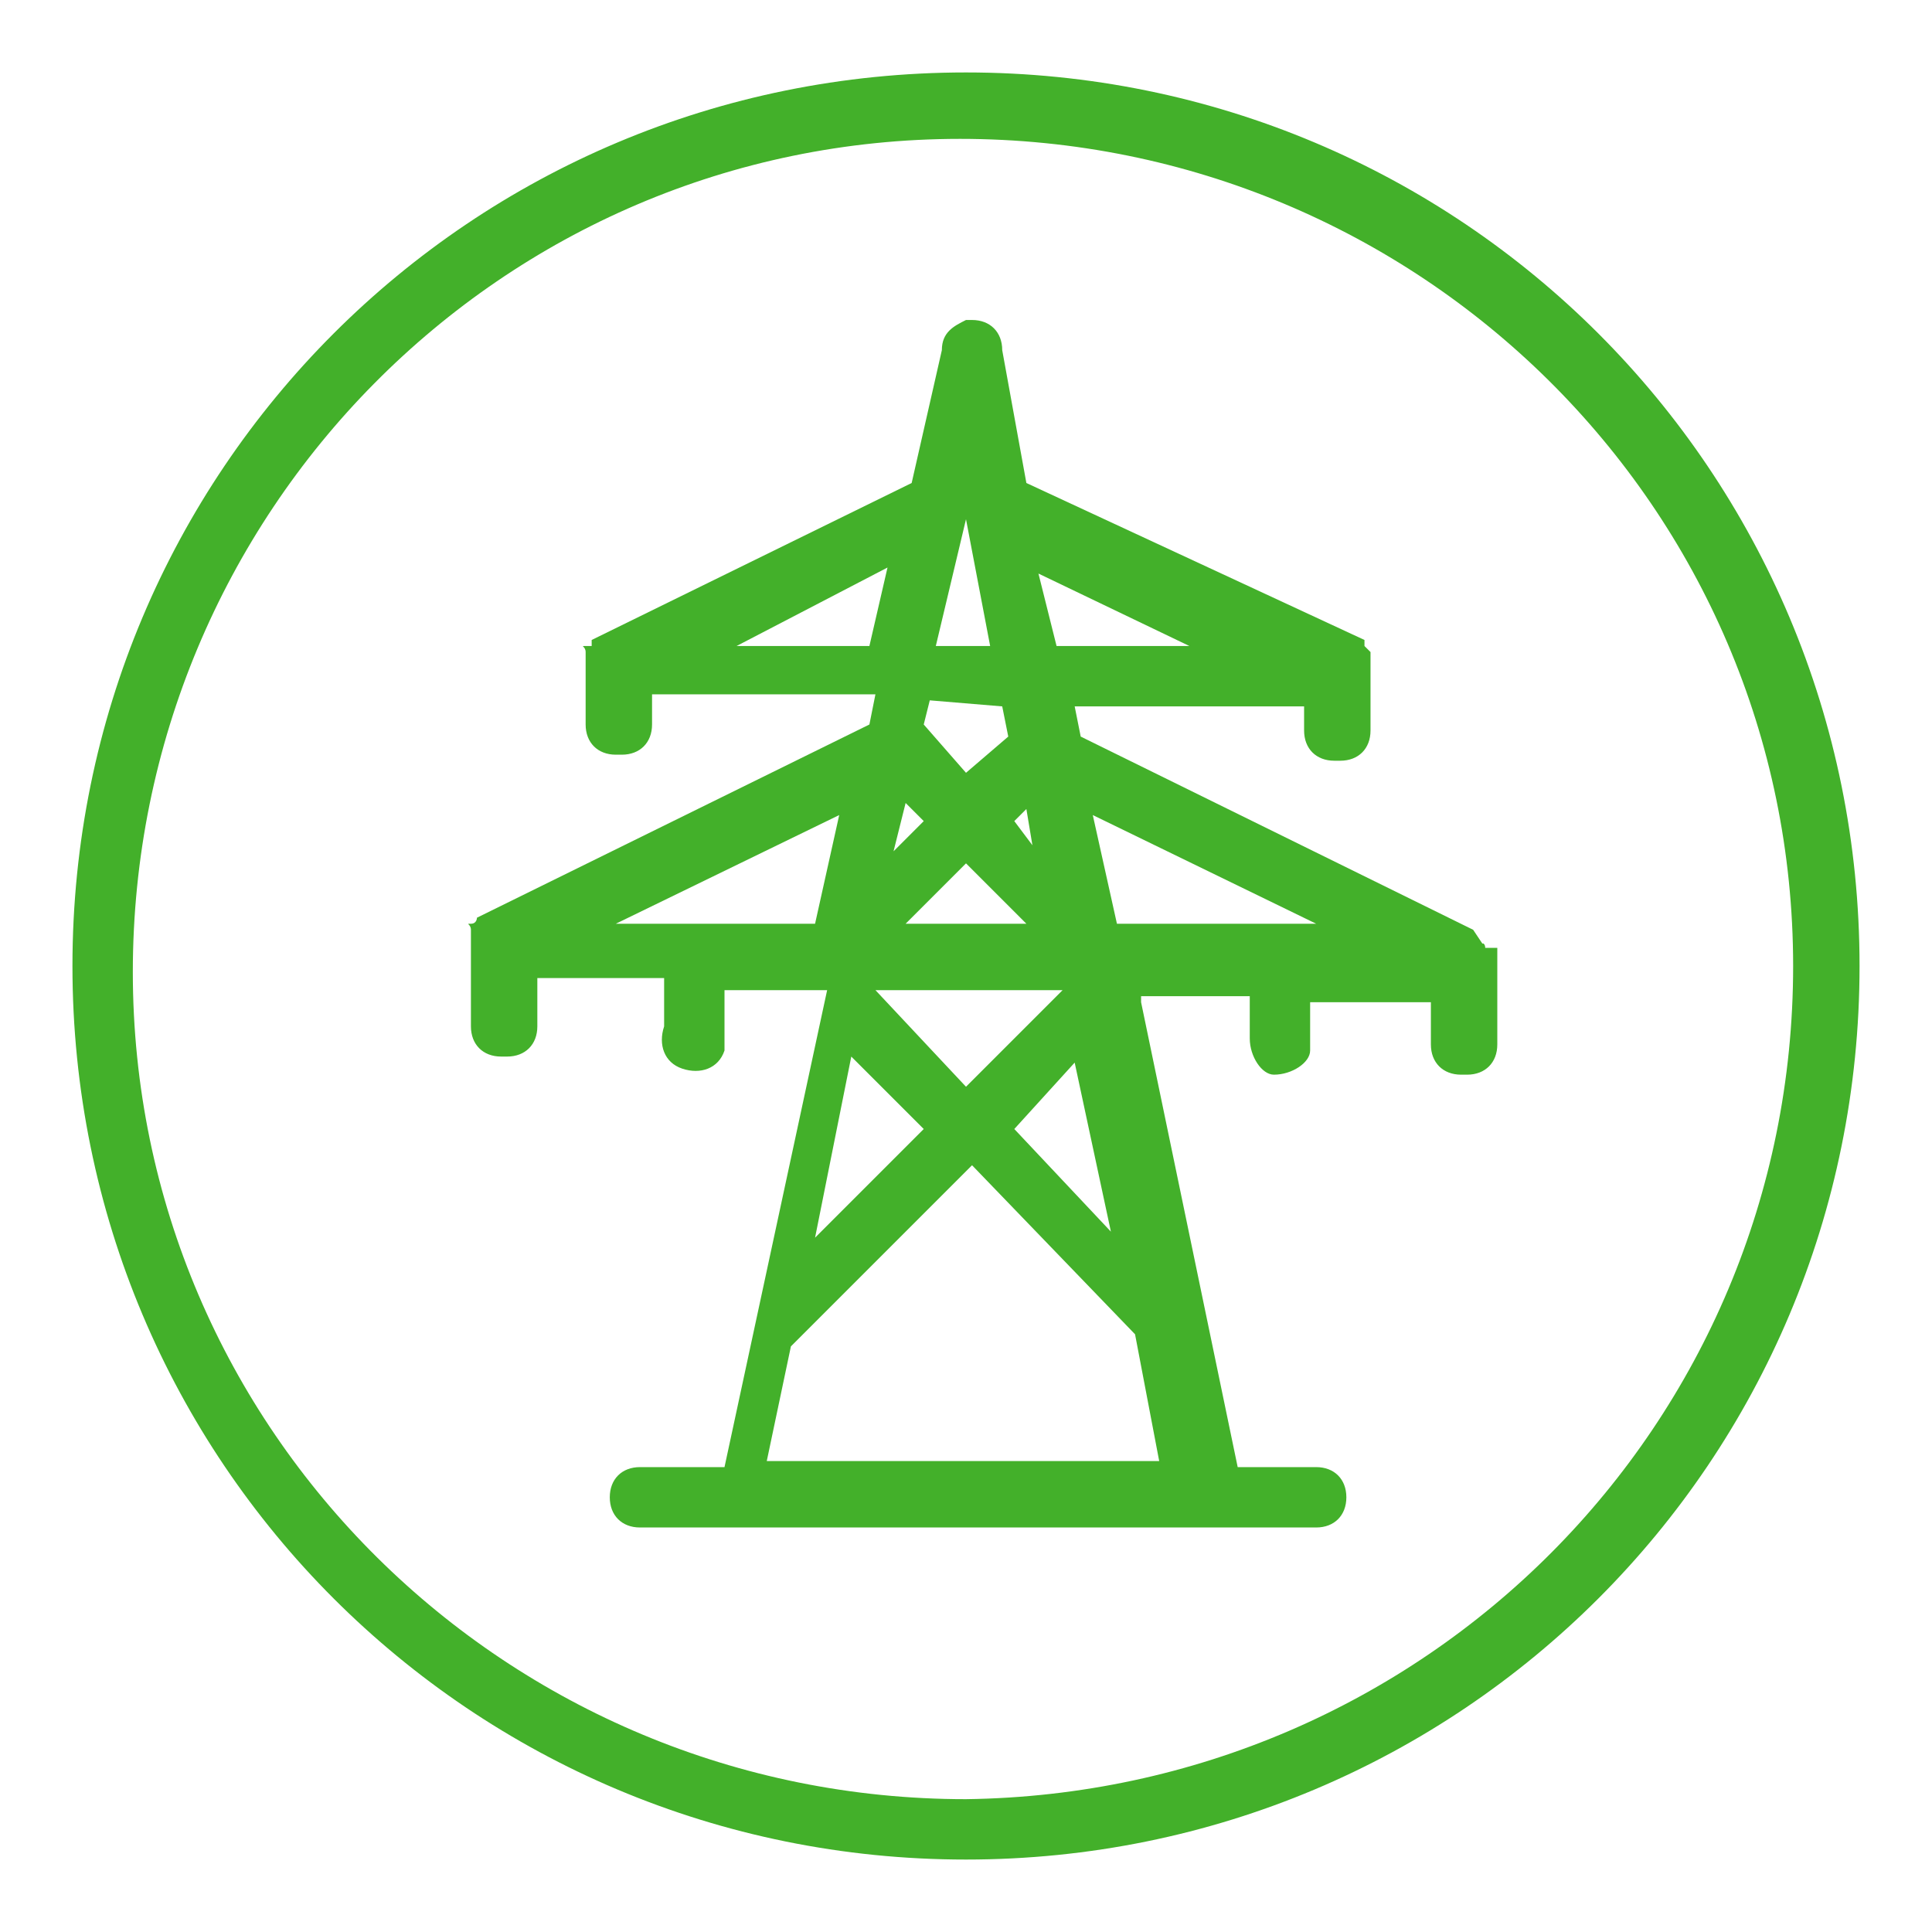
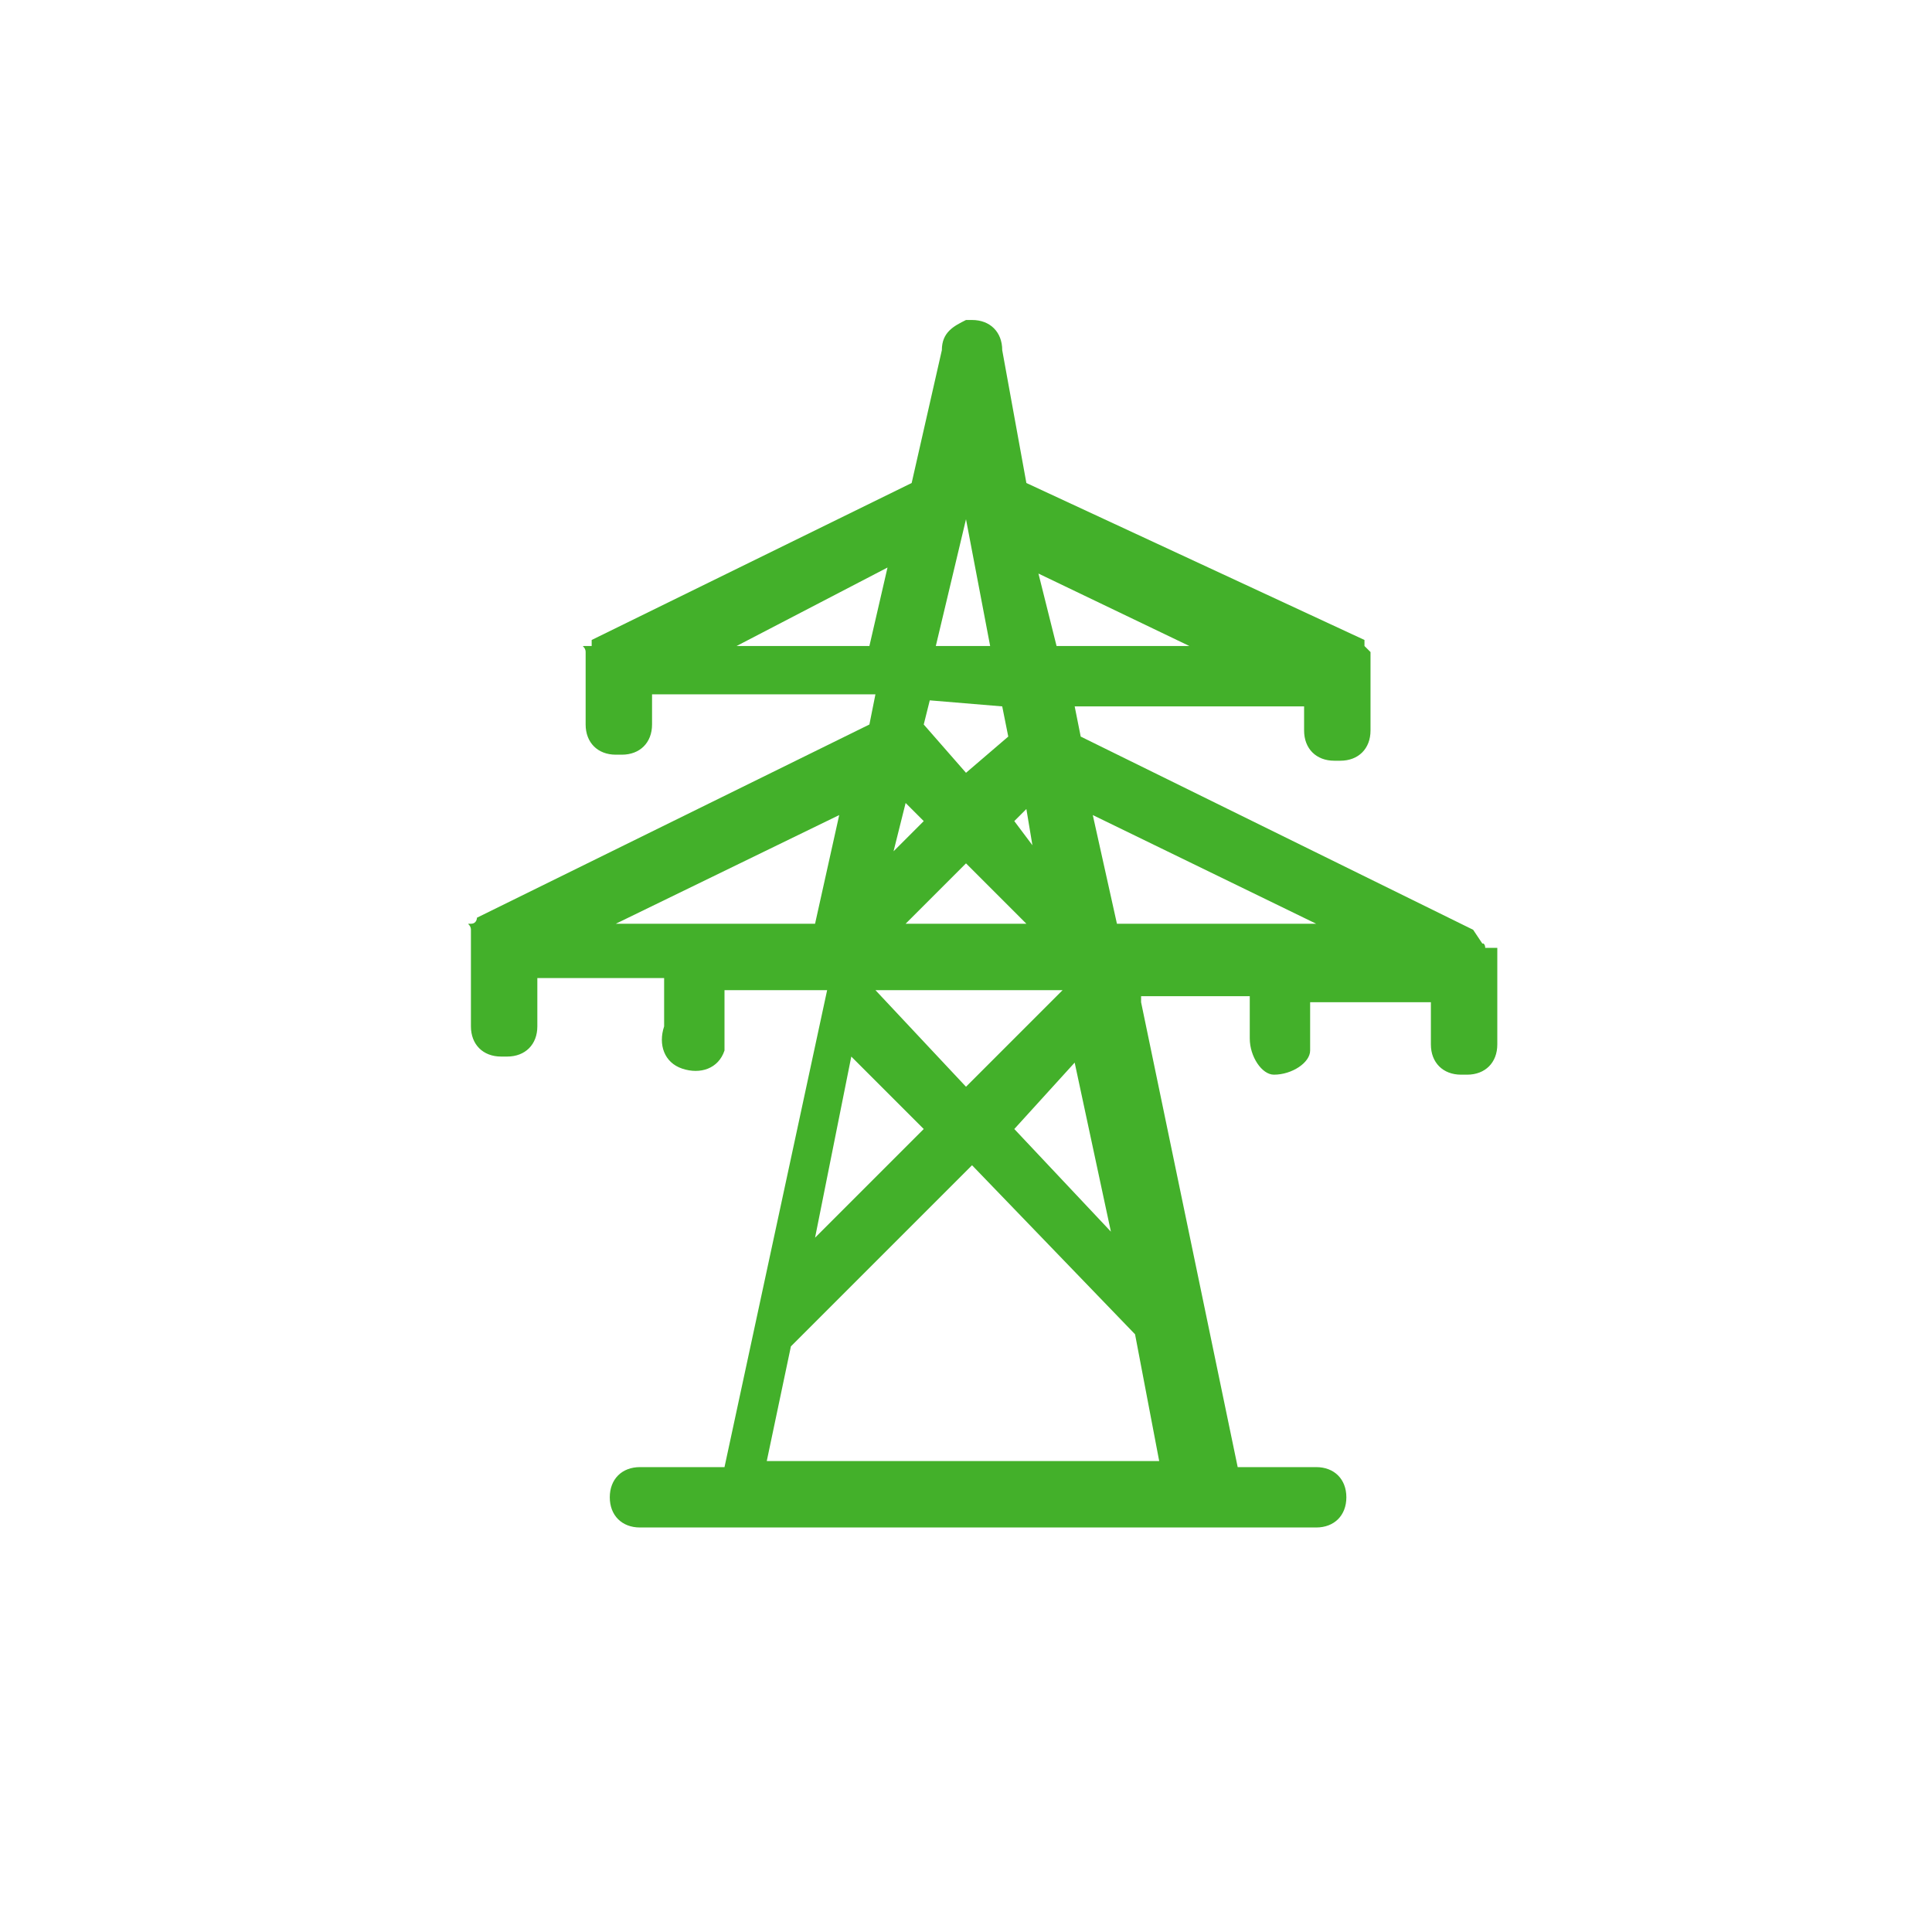
<svg xmlns="http://www.w3.org/2000/svg" version="1.1" id="ENERGY" x="0px" y="0px" viewBox="0 0 32 32" style="enable-background:new 0 0 32 32;" xml:space="preserve">
  <style type="text/css">
	.st0{fill:#43B02A;}
</style>
  <g>
-     <path class="st0" d="M16,1.2C7.8,1.2,1.2,7.8,1.2,16S7.8,30.8,16,30.8S30.8,24.2,30.8,16S24.2,1.2,16,1.2z M16,29.8   c-7.6,0-13.8-6.1-13.8-13.7S8.3,2.3,15.9,2.3S29.7,8.4,29.7,16l0,0C29.7,23.6,23.6,29.7,16,29.8L16,29.8z" />
    <path class="st0" d="M24.6,15.7C24.6,15.6,24.5,15.6,24.6,15.7l-0.2-0.3l0,0l-6.5-3.2l-0.1-0.5h3.8v0.4c0,0.3,0.2,0.5,0.5,0.5   c0,0,0,0,0.1,0c0.3,0,0.5-0.2,0.5-0.5c0,0,0,0,0-0.1v-1.1c0,0,0,0,0-0.1l0,0l-0.1-0.1v-0.1l0,0L17,8l-0.4-2.2   c0-0.3-0.2-0.5-0.5-0.5c0,0,0,0-0.1,0l0,0c-0.2,0.1-0.4,0.2-0.4,0.5L15.1,8l-5.3,2.6v0.1c0,0,0,0-0.1,0s0,0,0,0.1v0.1V12   c0,0.3,0.2,0.5,0.5,0.5c0,0,0,0,0.1,0c0.3,0,0.5-0.2,0.5-0.5c0,0,0,0,0-0.1v-0.4h3.7L14.4,12l-6.5,3.2l0,0c0,0,0,0.1-0.1,0.1   s0,0,0,0.1v0.1v0.3l0,0V17c0,0.3,0.2,0.5,0.5,0.5c0,0,0,0,0.1,0c0.3,0,0.5-0.2,0.5-0.5c0,0,0,0,0-0.1v-0.7H11V17   c-0.1,0.3,0,0.6,0.3,0.7s0.6,0,0.7-0.3c0-0.1,0-0.2,0-0.3v-0.7h1.7L12,24.3h-1.4c-0.3,0-0.5,0.2-0.5,0.5s0.2,0.5,0.5,0.5h11.2   c0.3,0,0.5-0.2,0.5-0.5s-0.2-0.5-0.5-0.5h-1.3l-1.6-7.7v-0.1h1.8v0.7c0,0.3,0.2,0.6,0.4,0.6c0.3,0,0.6-0.2,0.6-0.4v-0.1v-0.7h2v0.7   c0,0.3,0.2,0.5,0.5,0.5c0,0,0,0,0.1,0c0.3,0,0.5-0.2,0.5-0.5c0,0,0,0,0-0.1v-1.5C24.6,15.7,24.6,15.7,24.6,15.7z M21.8,15.3h-3.3   l-0.4-1.8L21.8,15.3z M17,15.3h-2l1-1L17,15.3z M16.8,13.6l0.2-0.2l0.1,0.6L16.8,13.6z M14.8,14.1l0.2-0.8l0.3,0.3L14.8,14.1z    M14.1,17.5l1.2,1.2l-1.8,1.8L14.1,17.5z M14.5,16.4h3.1L16,18L14.5,16.4z M17.8,17.6l0.6,2.8l-1.6-1.7L17.8,17.6z M19.7,10.7h-2.2   l-0.3-1.2L19.7,10.7z M16,8.6l0.4,2.1h-0.9L16,8.6z M12.2,10.7l2.5-1.3l-0.3,1.3H12.2z M16.6,11.7l0.1,0.5L16,12.8L15.3,12l0.1-0.4   L16.6,11.7z M10.2,15.3l3.7-1.8l-0.4,1.8H10.2z M18.2,24.2h-5.5l0.4-1.9l3-3l2.7,2.8l0.4,2.1H18.2z" />
  </g>
</svg>